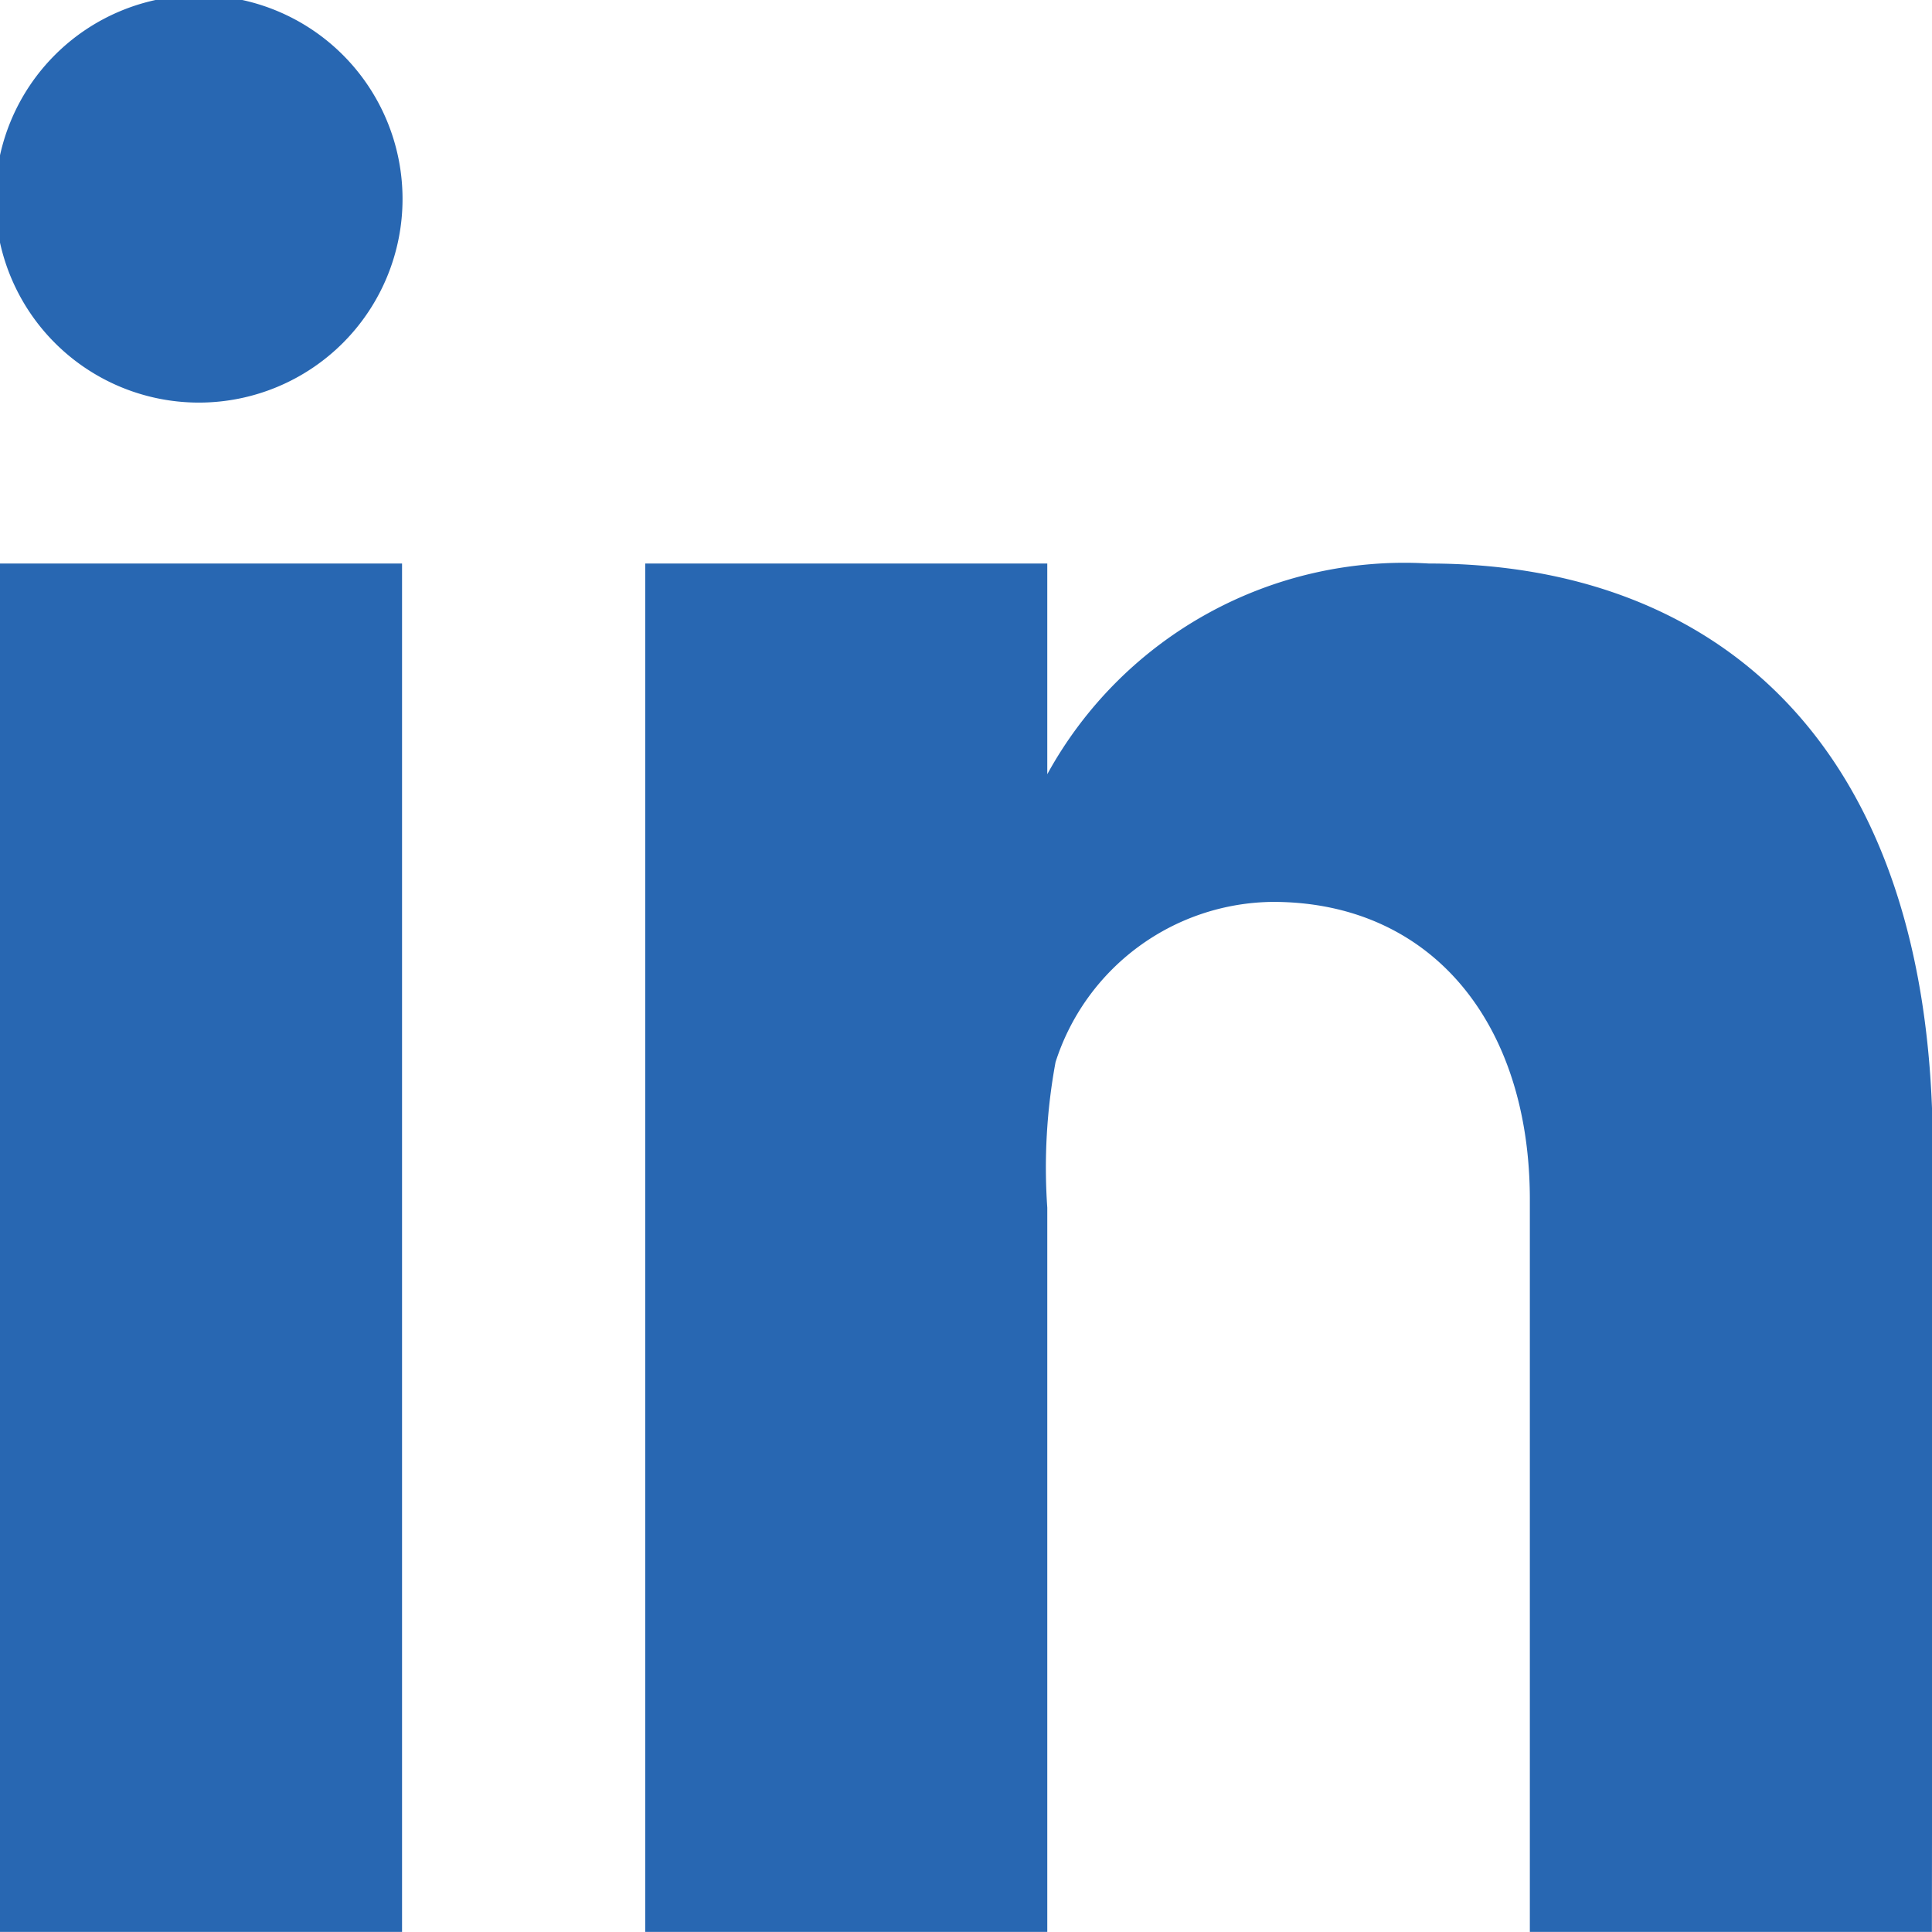
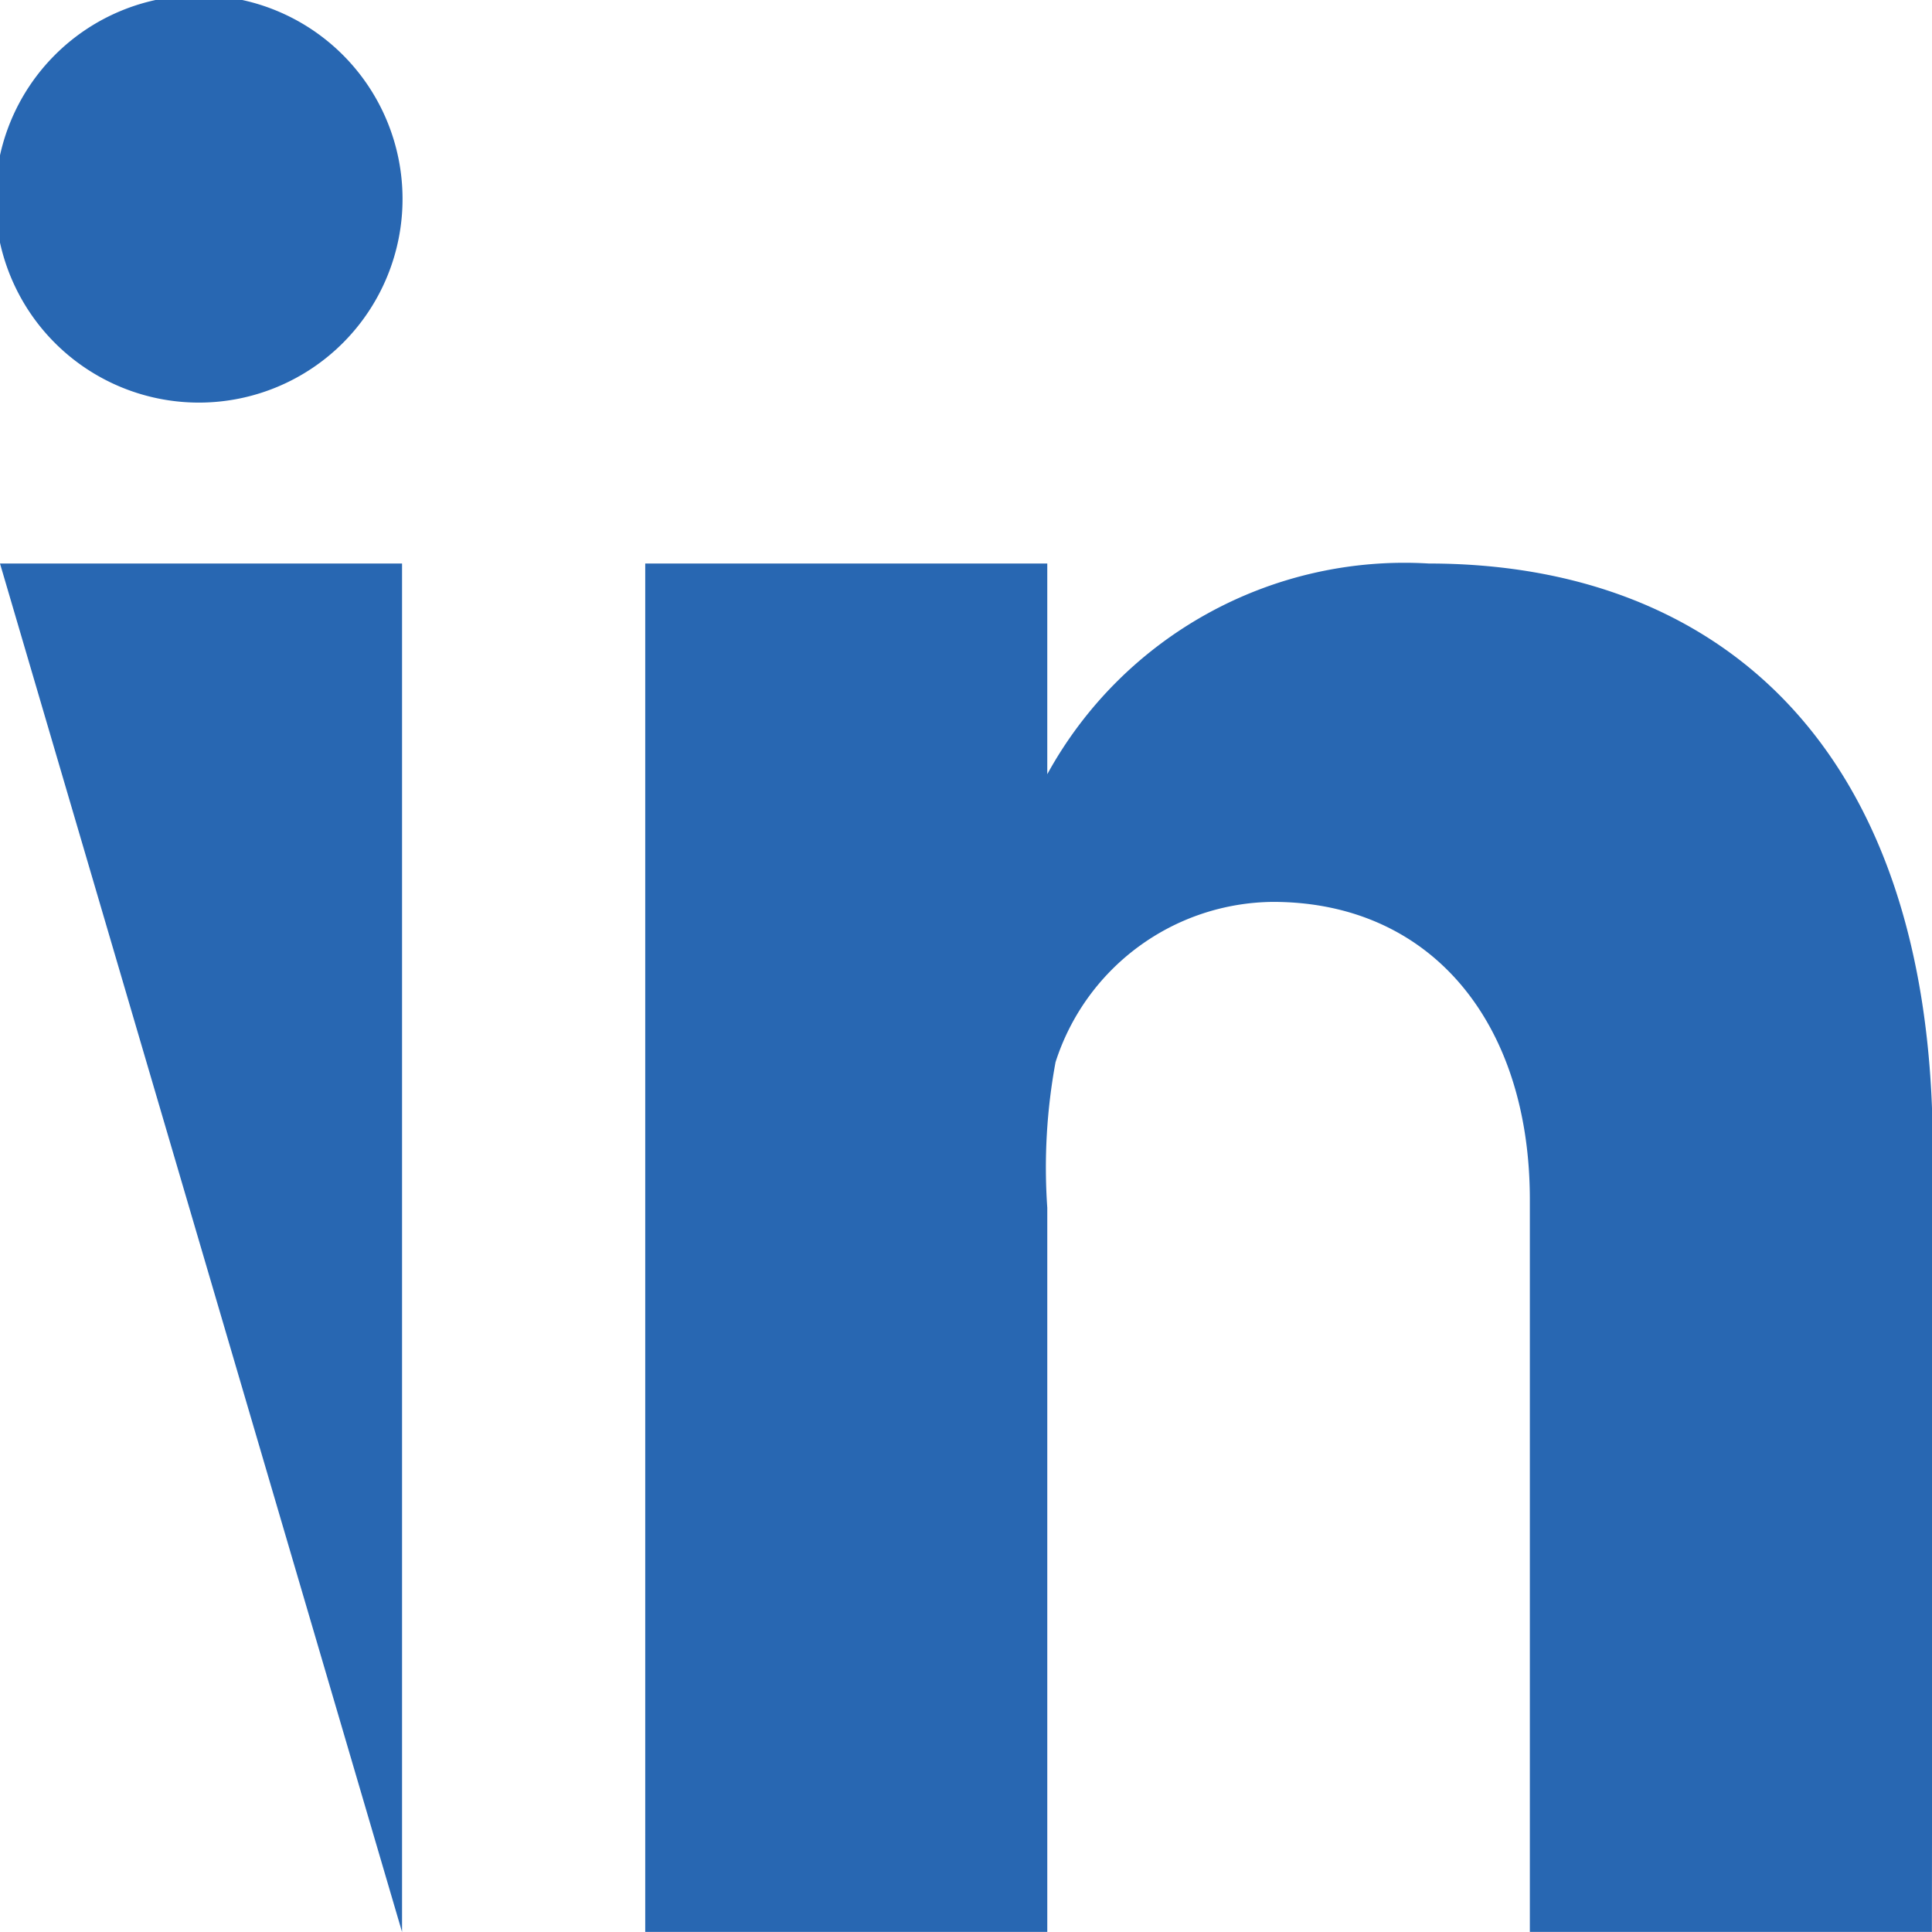
<svg xmlns="http://www.w3.org/2000/svg" width="17.78" height="17.779" viewBox="0 0 17.78 17.779">
-   <path id="LinkedIn" d="M225.333,417.519h3.7v12.594h-3.7Zm1.841-1.481h-.021a1.874,1.874,0,1,1,.021,0Zm15.938,14.075h-3.7v-6.74c0-1.628-.908-2.74-2.365-2.74a2.121,2.121,0,0,0-2,1.475,5.336,5.336,0,0,0-.076,1.339v6.667h-3.7V417.519h3.7v1.939a3.749,3.749,0,0,1,3.511-1.939c2.65,0,4.638,1.667,4.638,5.388Z" transform="translate(-225.333 -412.333)" fill="#2867b2" />
+   <path id="LinkedIn" d="M225.333,417.519h3.7v12.594Zm1.841-1.481h-.021a1.874,1.874,0,1,1,.021,0Zm15.938,14.075h-3.7v-6.74c0-1.628-.908-2.74-2.365-2.74a2.121,2.121,0,0,0-2,1.475,5.336,5.336,0,0,0-.076,1.339v6.667h-3.7V417.519h3.7v1.939a3.749,3.749,0,0,1,3.511-1.939c2.65,0,4.638,1.667,4.638,5.388Z" transform="translate(-225.333 -412.333)" fill="#2867b2" />
</svg>